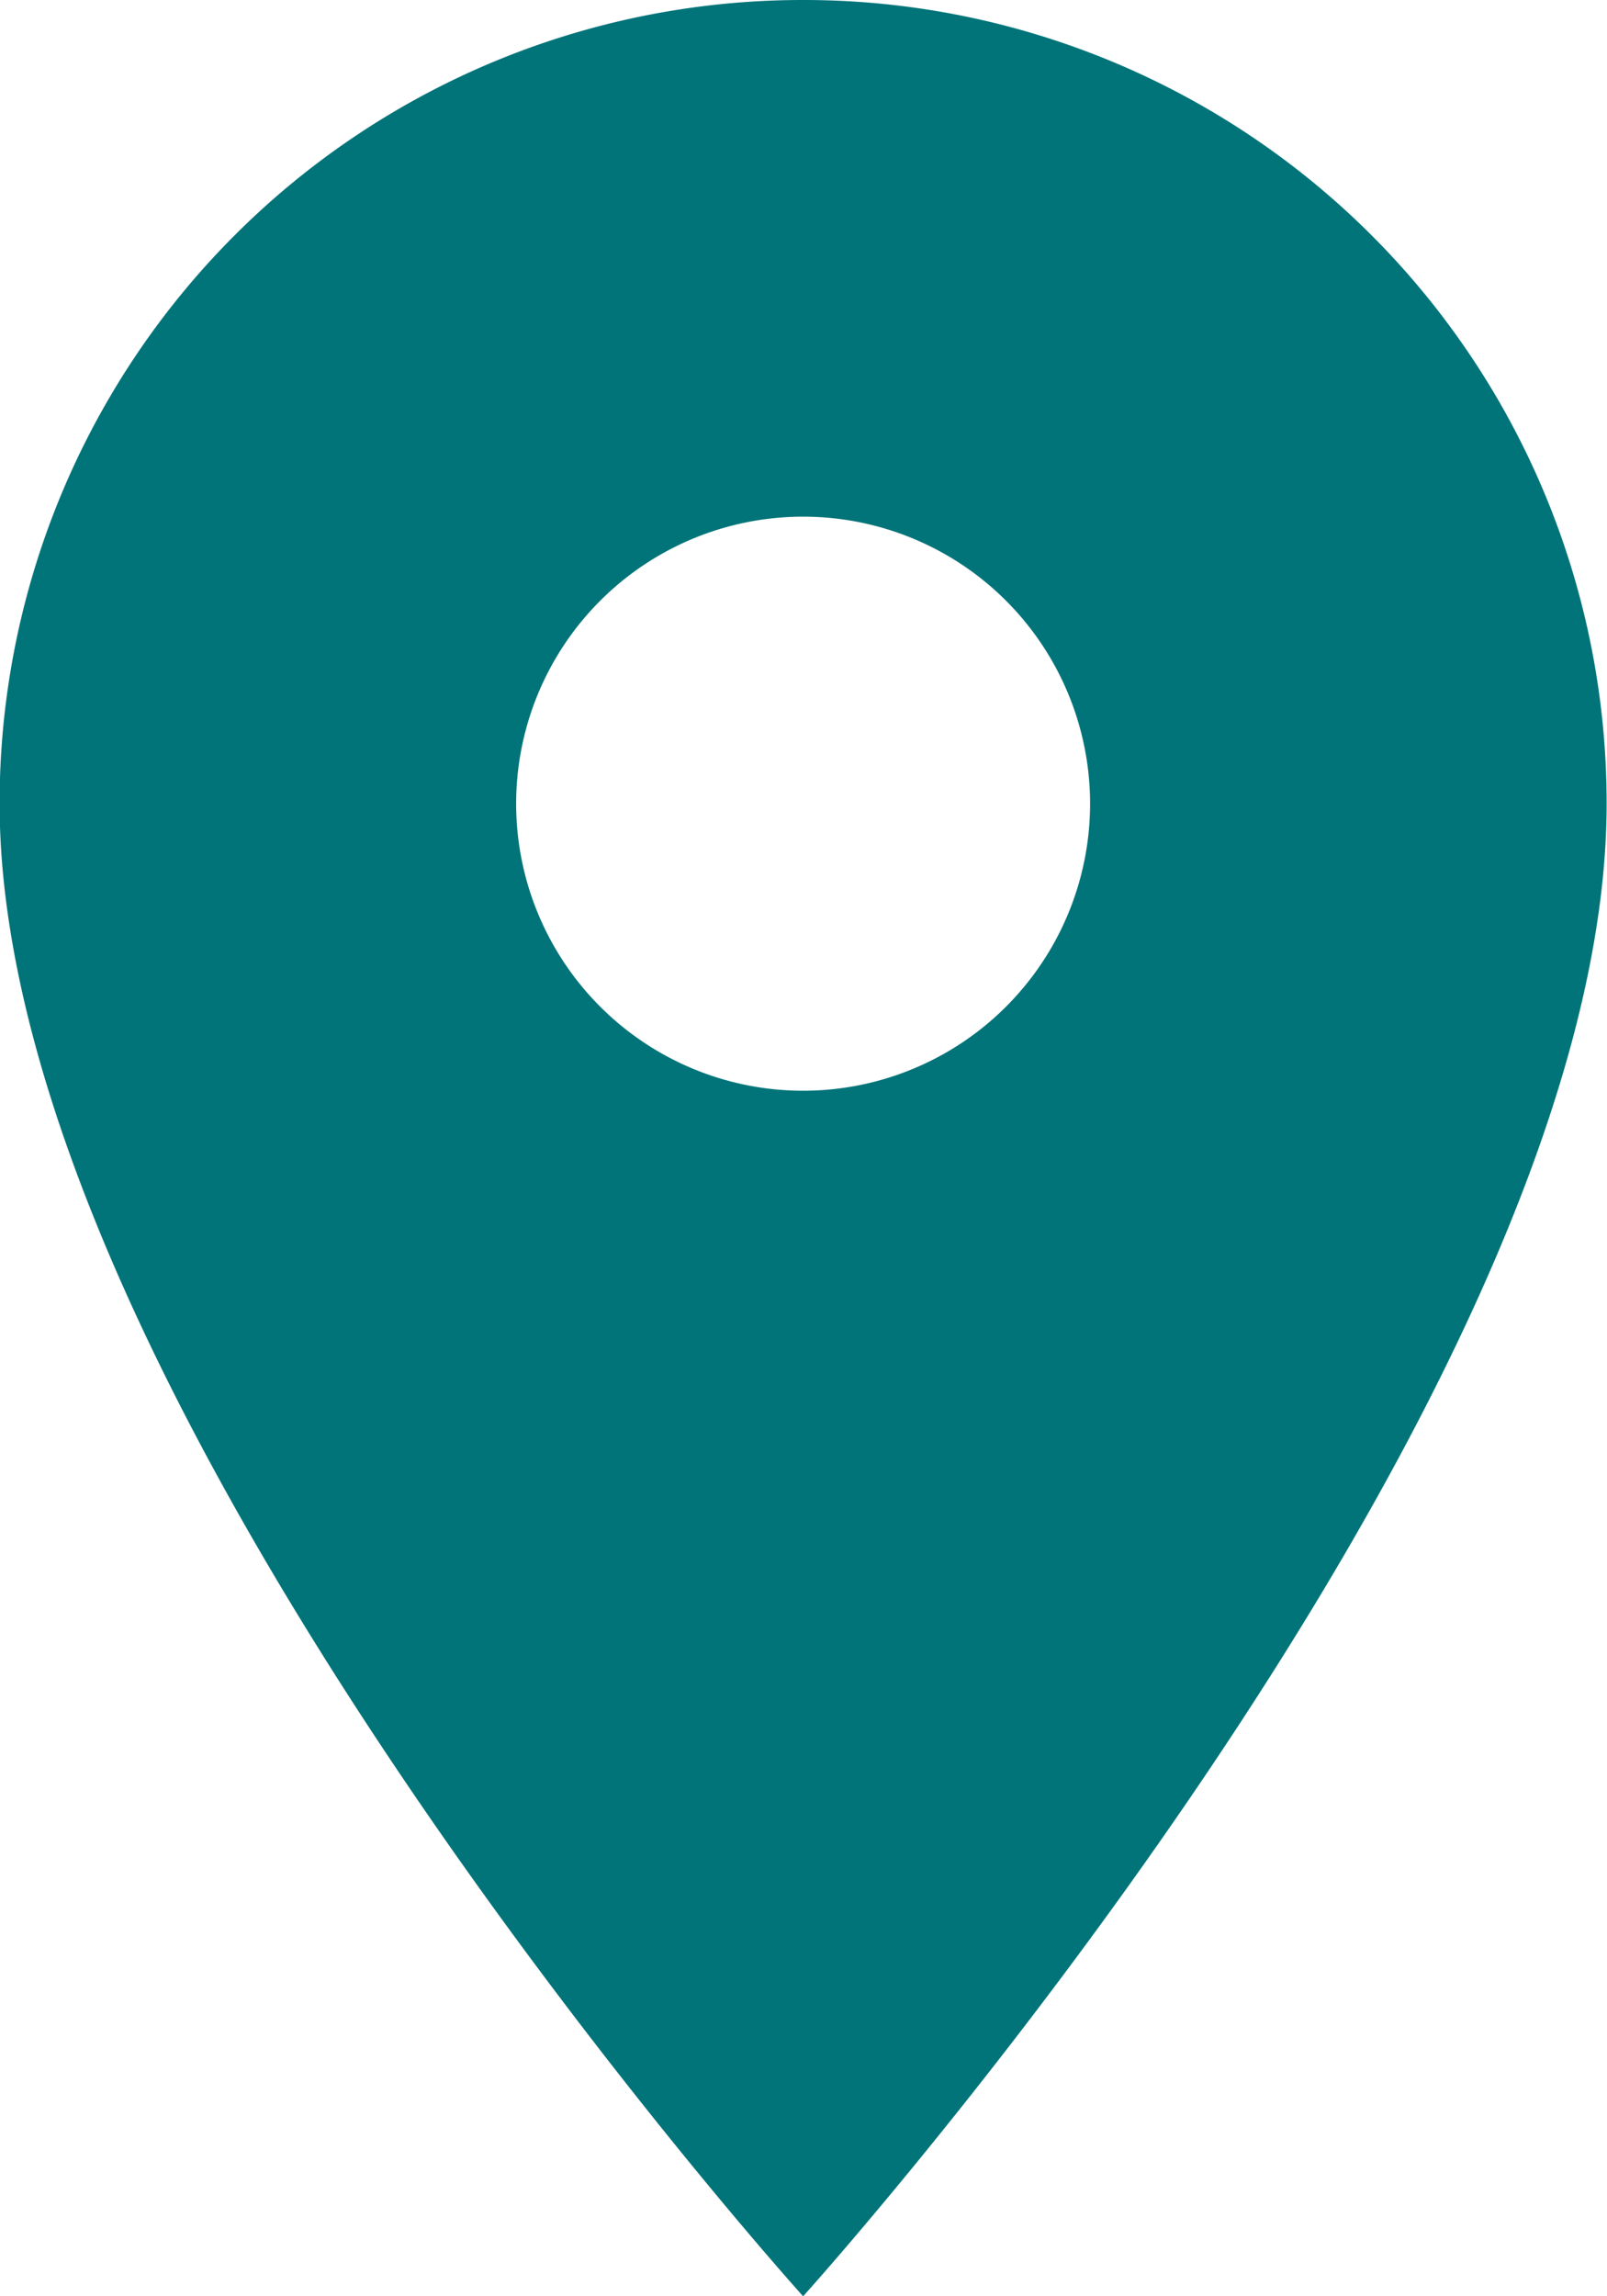
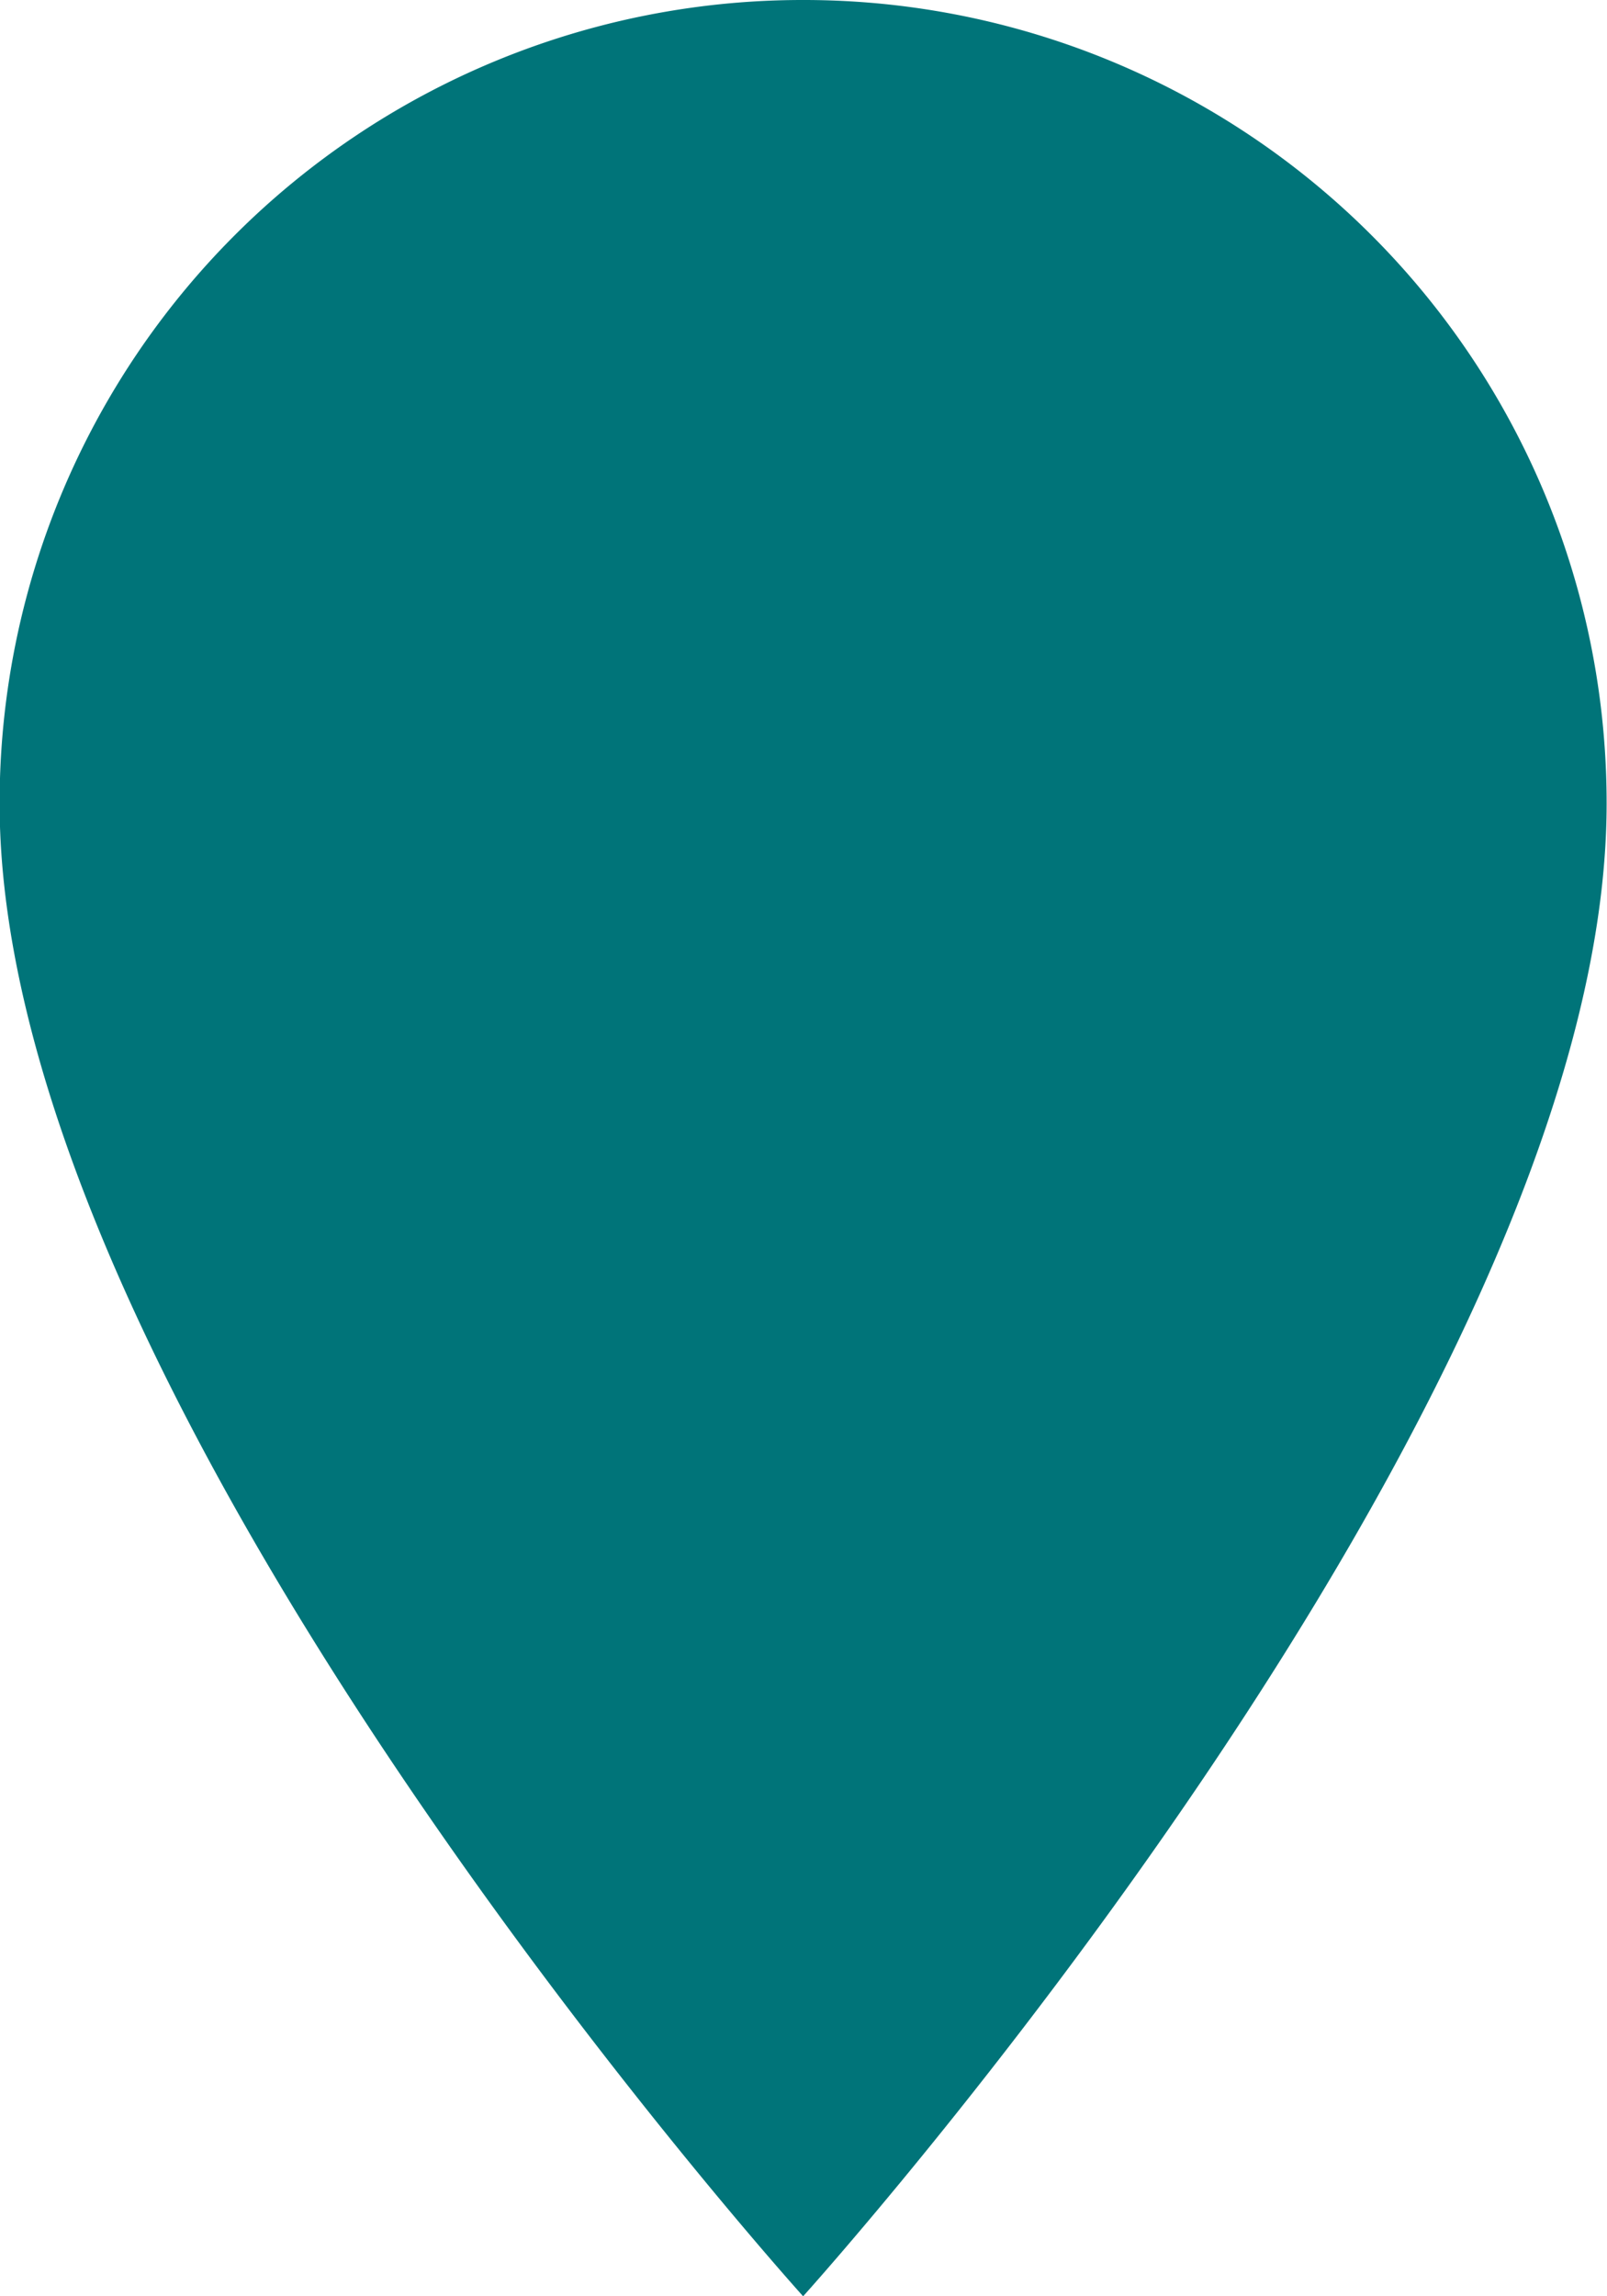
<svg xmlns="http://www.w3.org/2000/svg" width="21" height="30" viewBox="0 0 21 30">
-   <path id="Path_526" data-name="Path 526" d="M420.2,4780.823a10.491,10.491,0,0,0-10.5,10.484v.016c0,7.875,10.5,19.5,10.5,19.5s10.5-11.625,10.5-19.5a10.491,10.491,0,0,0-10.484-10.5Zm0,14.25a3.75,3.75,0,1,1,3.75-3.75,3.75,3.75,0,0,1-3.75,3.75" transform="translate(-409.705 -4780.823)" fill="#007479" />
+   <path id="Path_526" data-name="Path 526" d="M420.2,4780.823a10.491,10.491,0,0,0-10.5,10.484v.016c0,7.875,10.5,19.5,10.5,19.5s10.5-11.625,10.5-19.5a10.491,10.491,0,0,0-10.484-10.5Za3.75,3.75,0,1,1,3.75-3.75,3.75,3.75,0,0,1-3.75,3.75" transform="translate(-409.705 -4780.823)" fill="#007479" />
</svg>